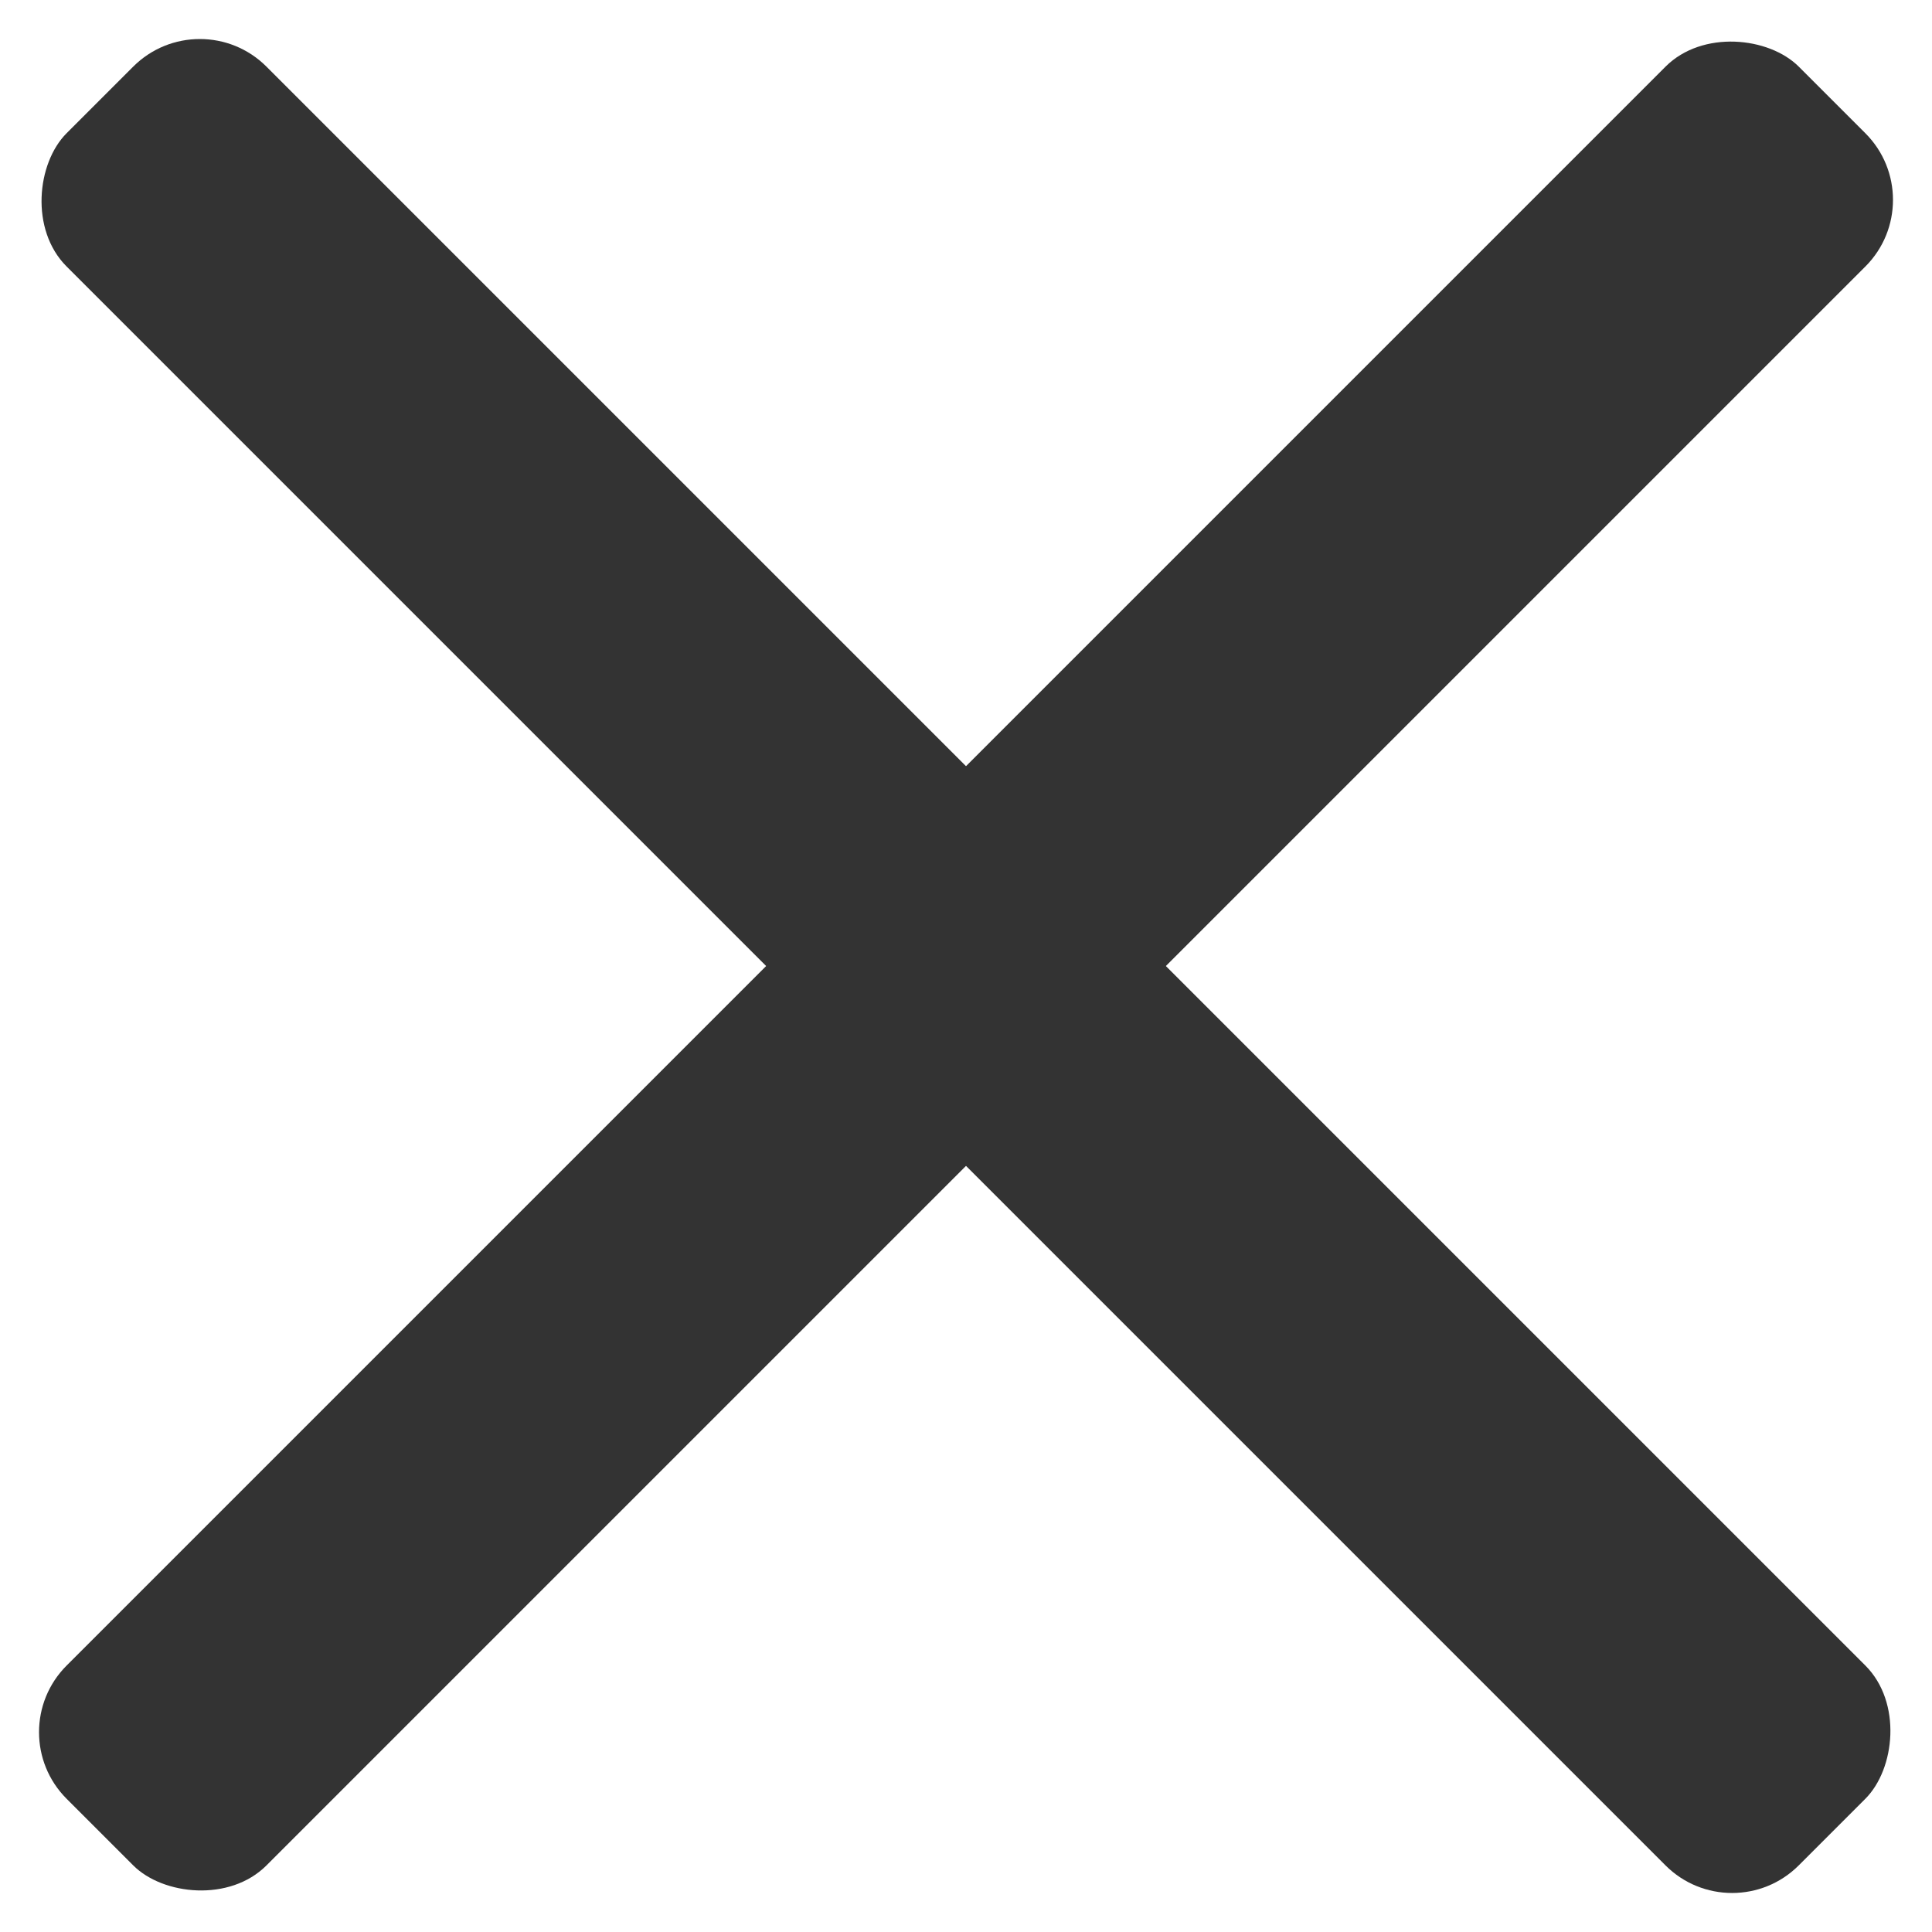
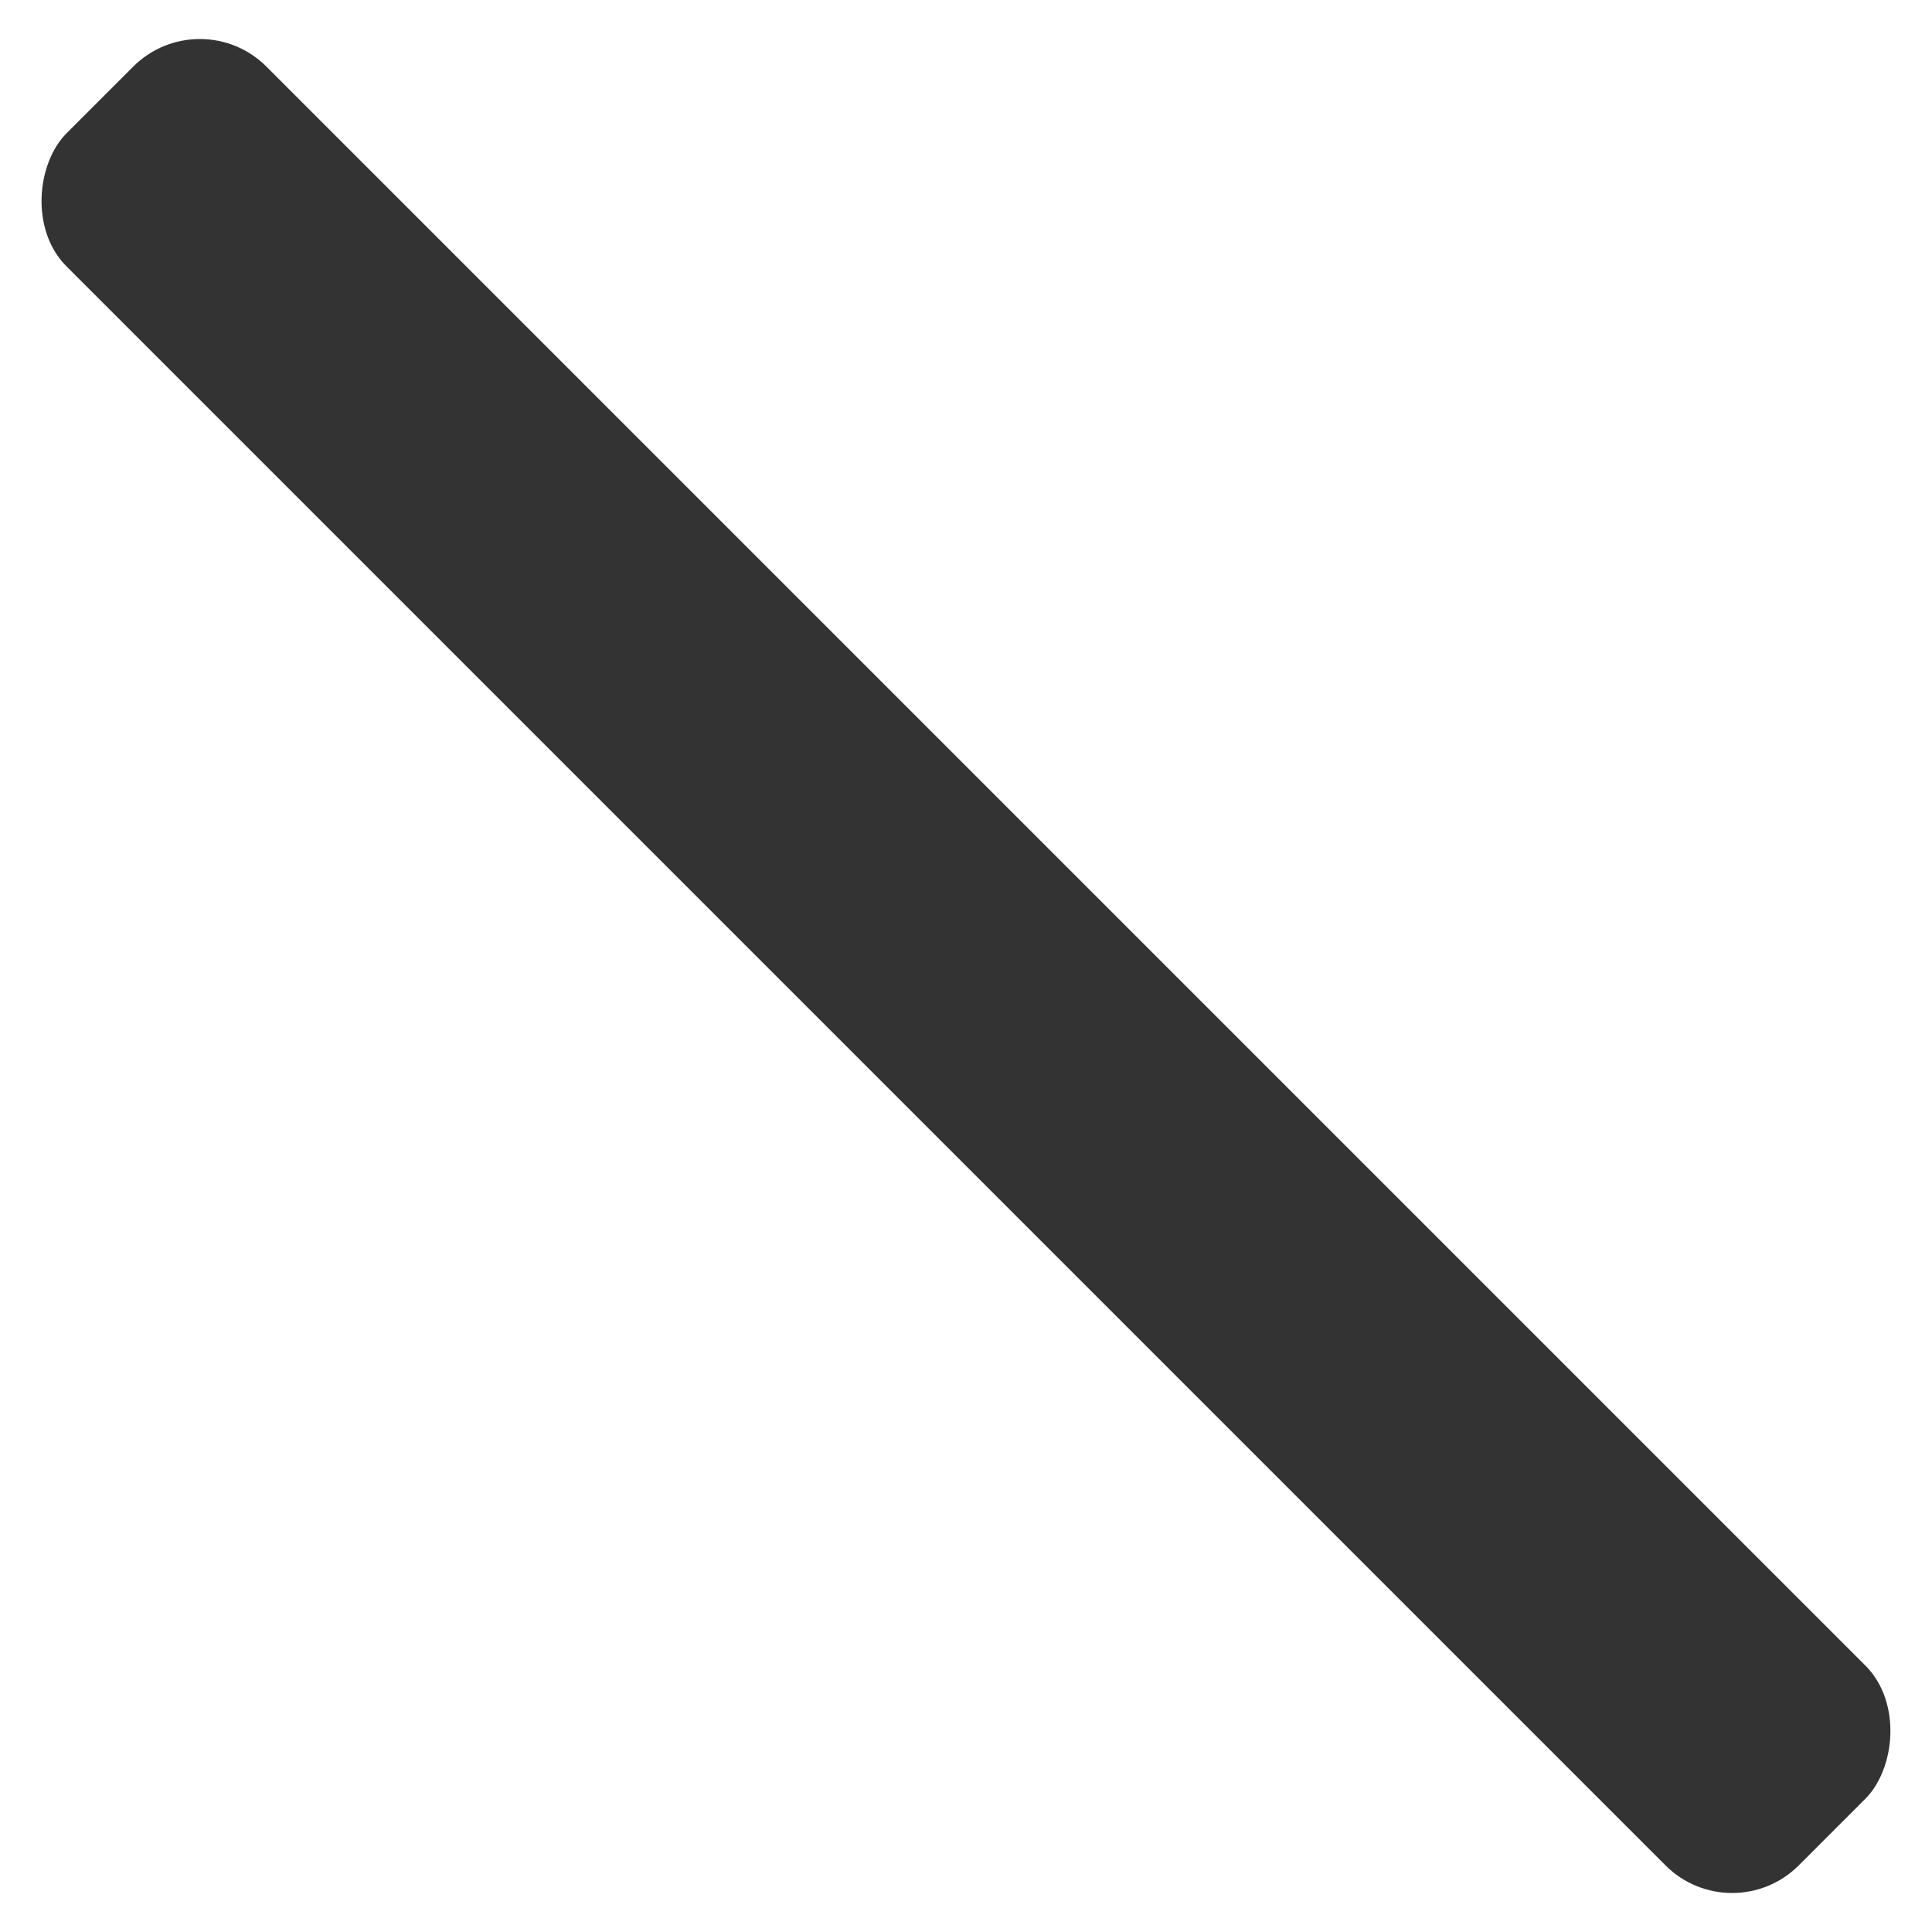
<svg xmlns="http://www.w3.org/2000/svg" width="20.506" height="20.506" viewBox="0 0 20.506 20.506">
  <g id="ico-close" transform="translate(-330.745 -20.247)">
    <rect id="長方形_160" data-name="長方形 160" width="26" height="3" rx="1" transform="translate(332.866 20.247) rotate(45)" fill="#333" />
-     <rect id="長方形_161" data-name="長方形 161" width="26" height="3" rx="1" transform="translate(330.745 38.632) rotate(-45)" fill="#333" />
  </g>
</svg>